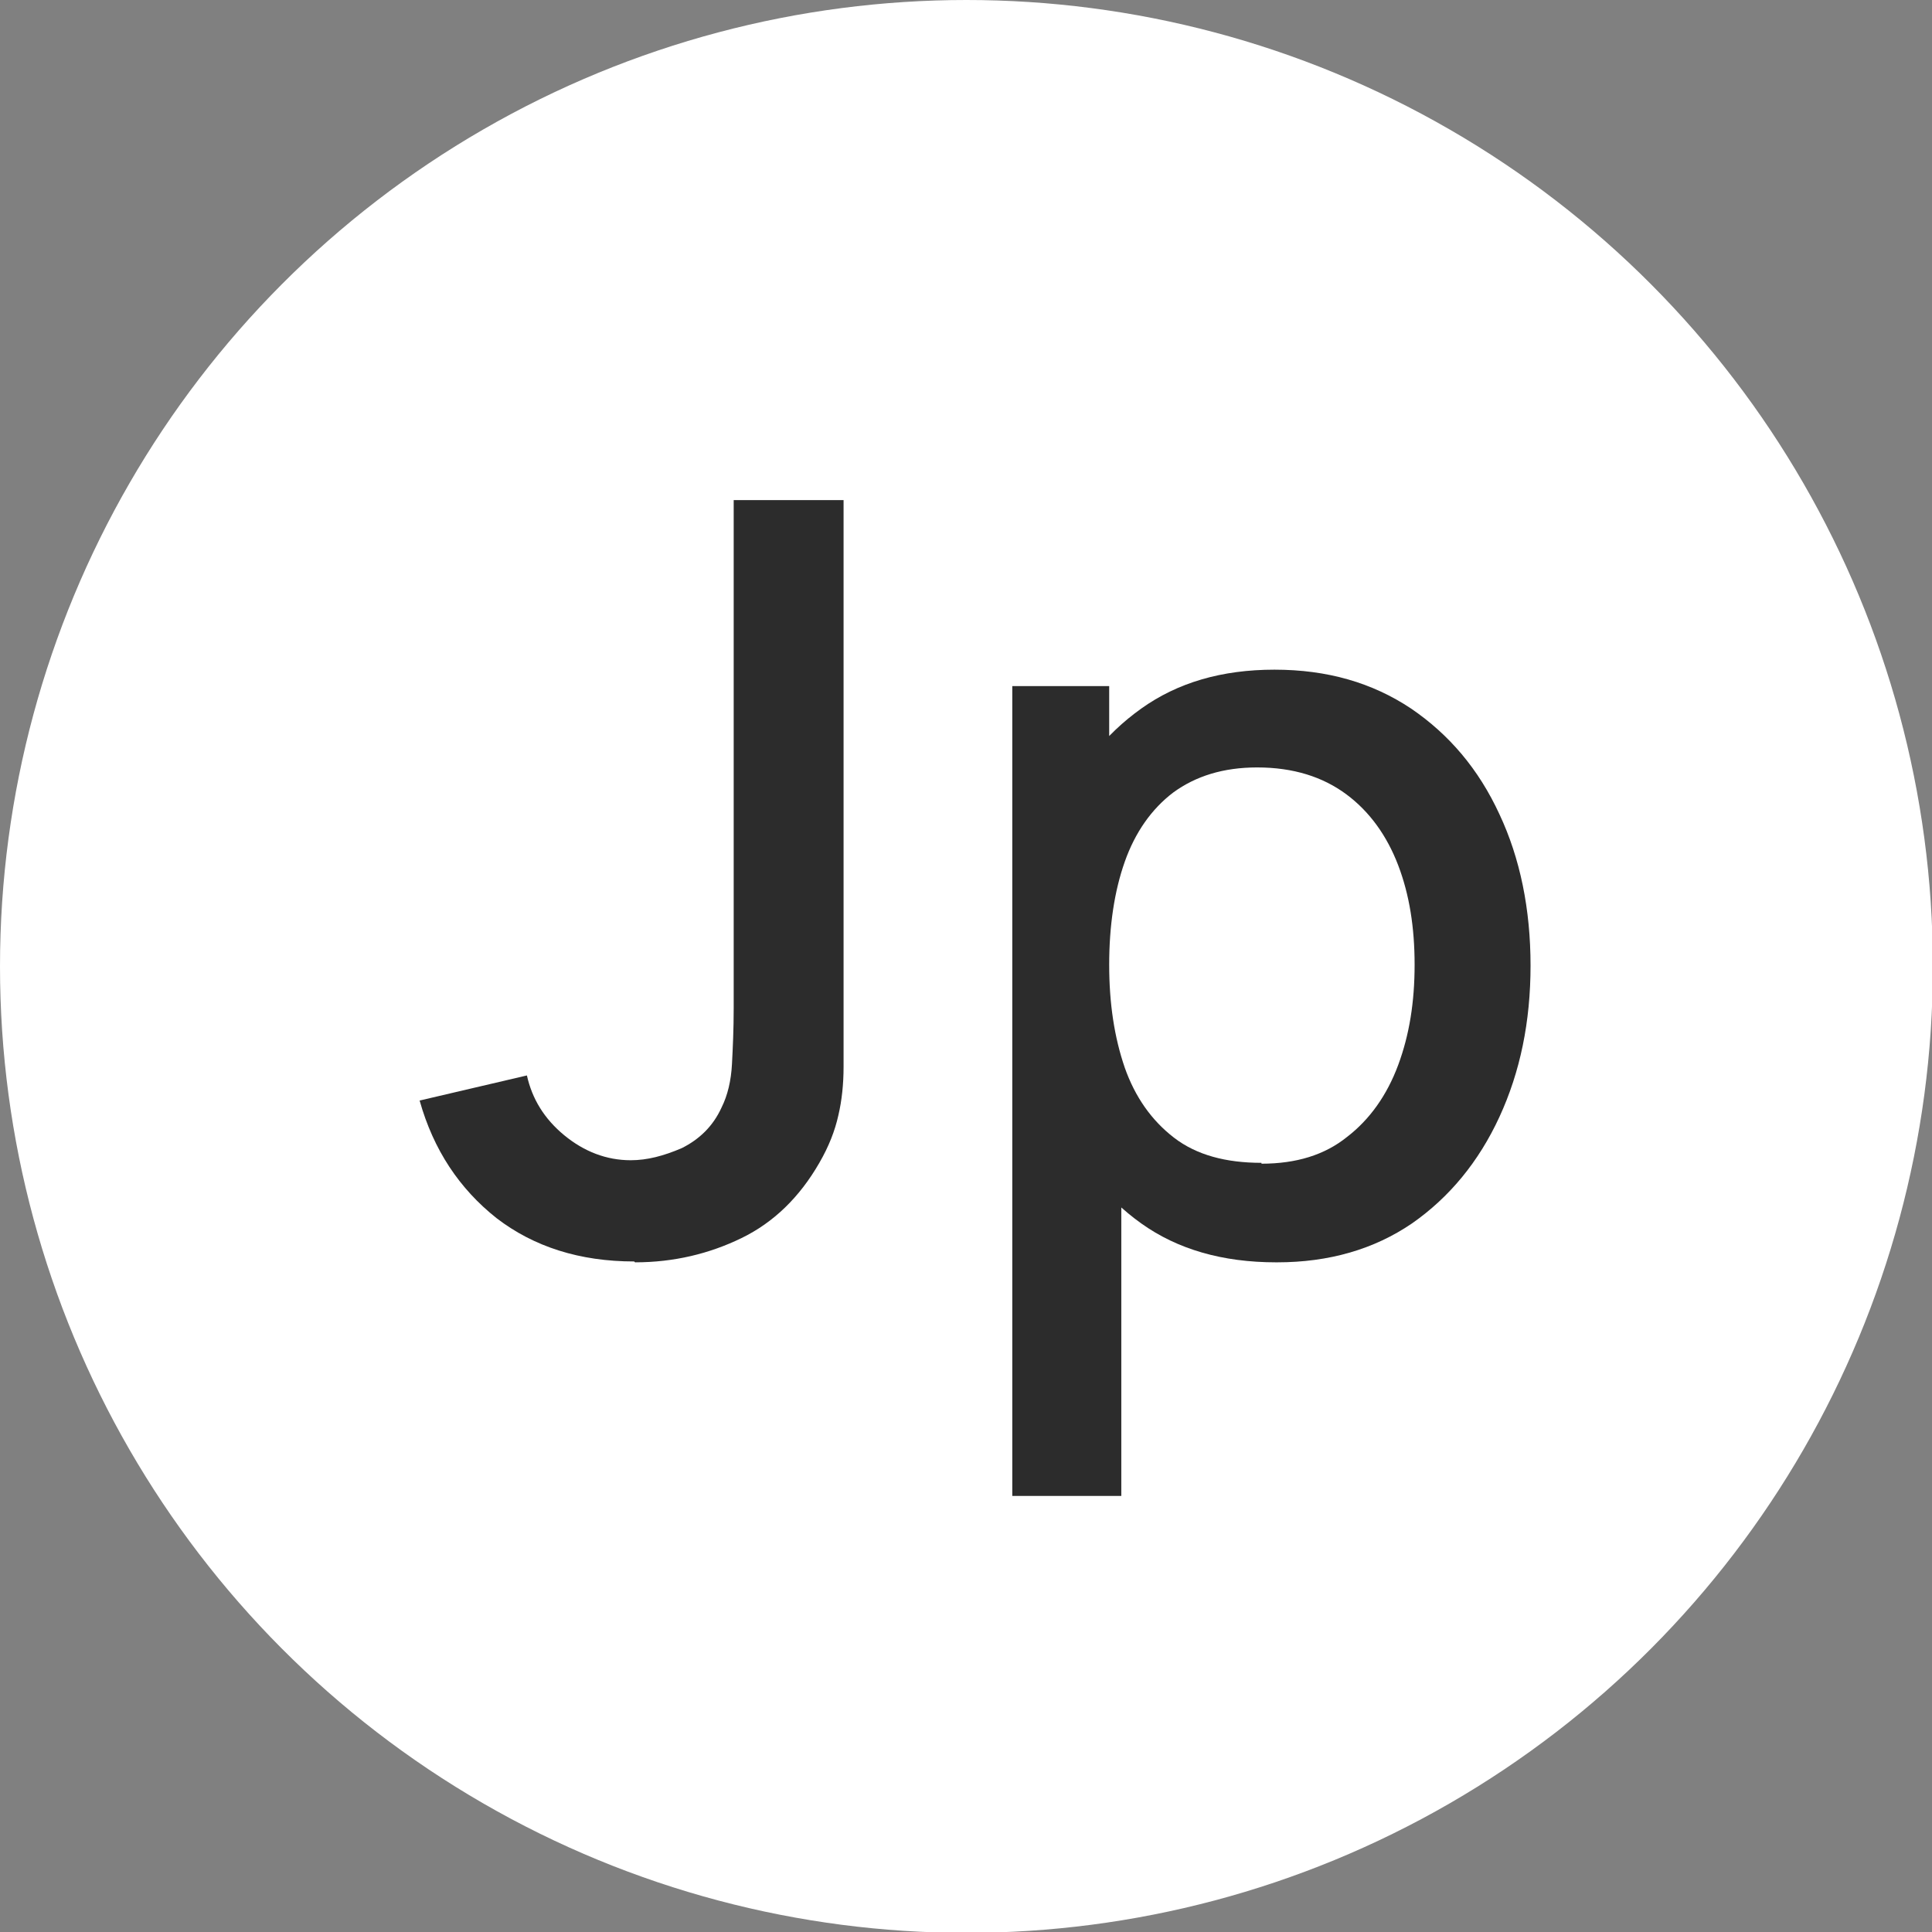
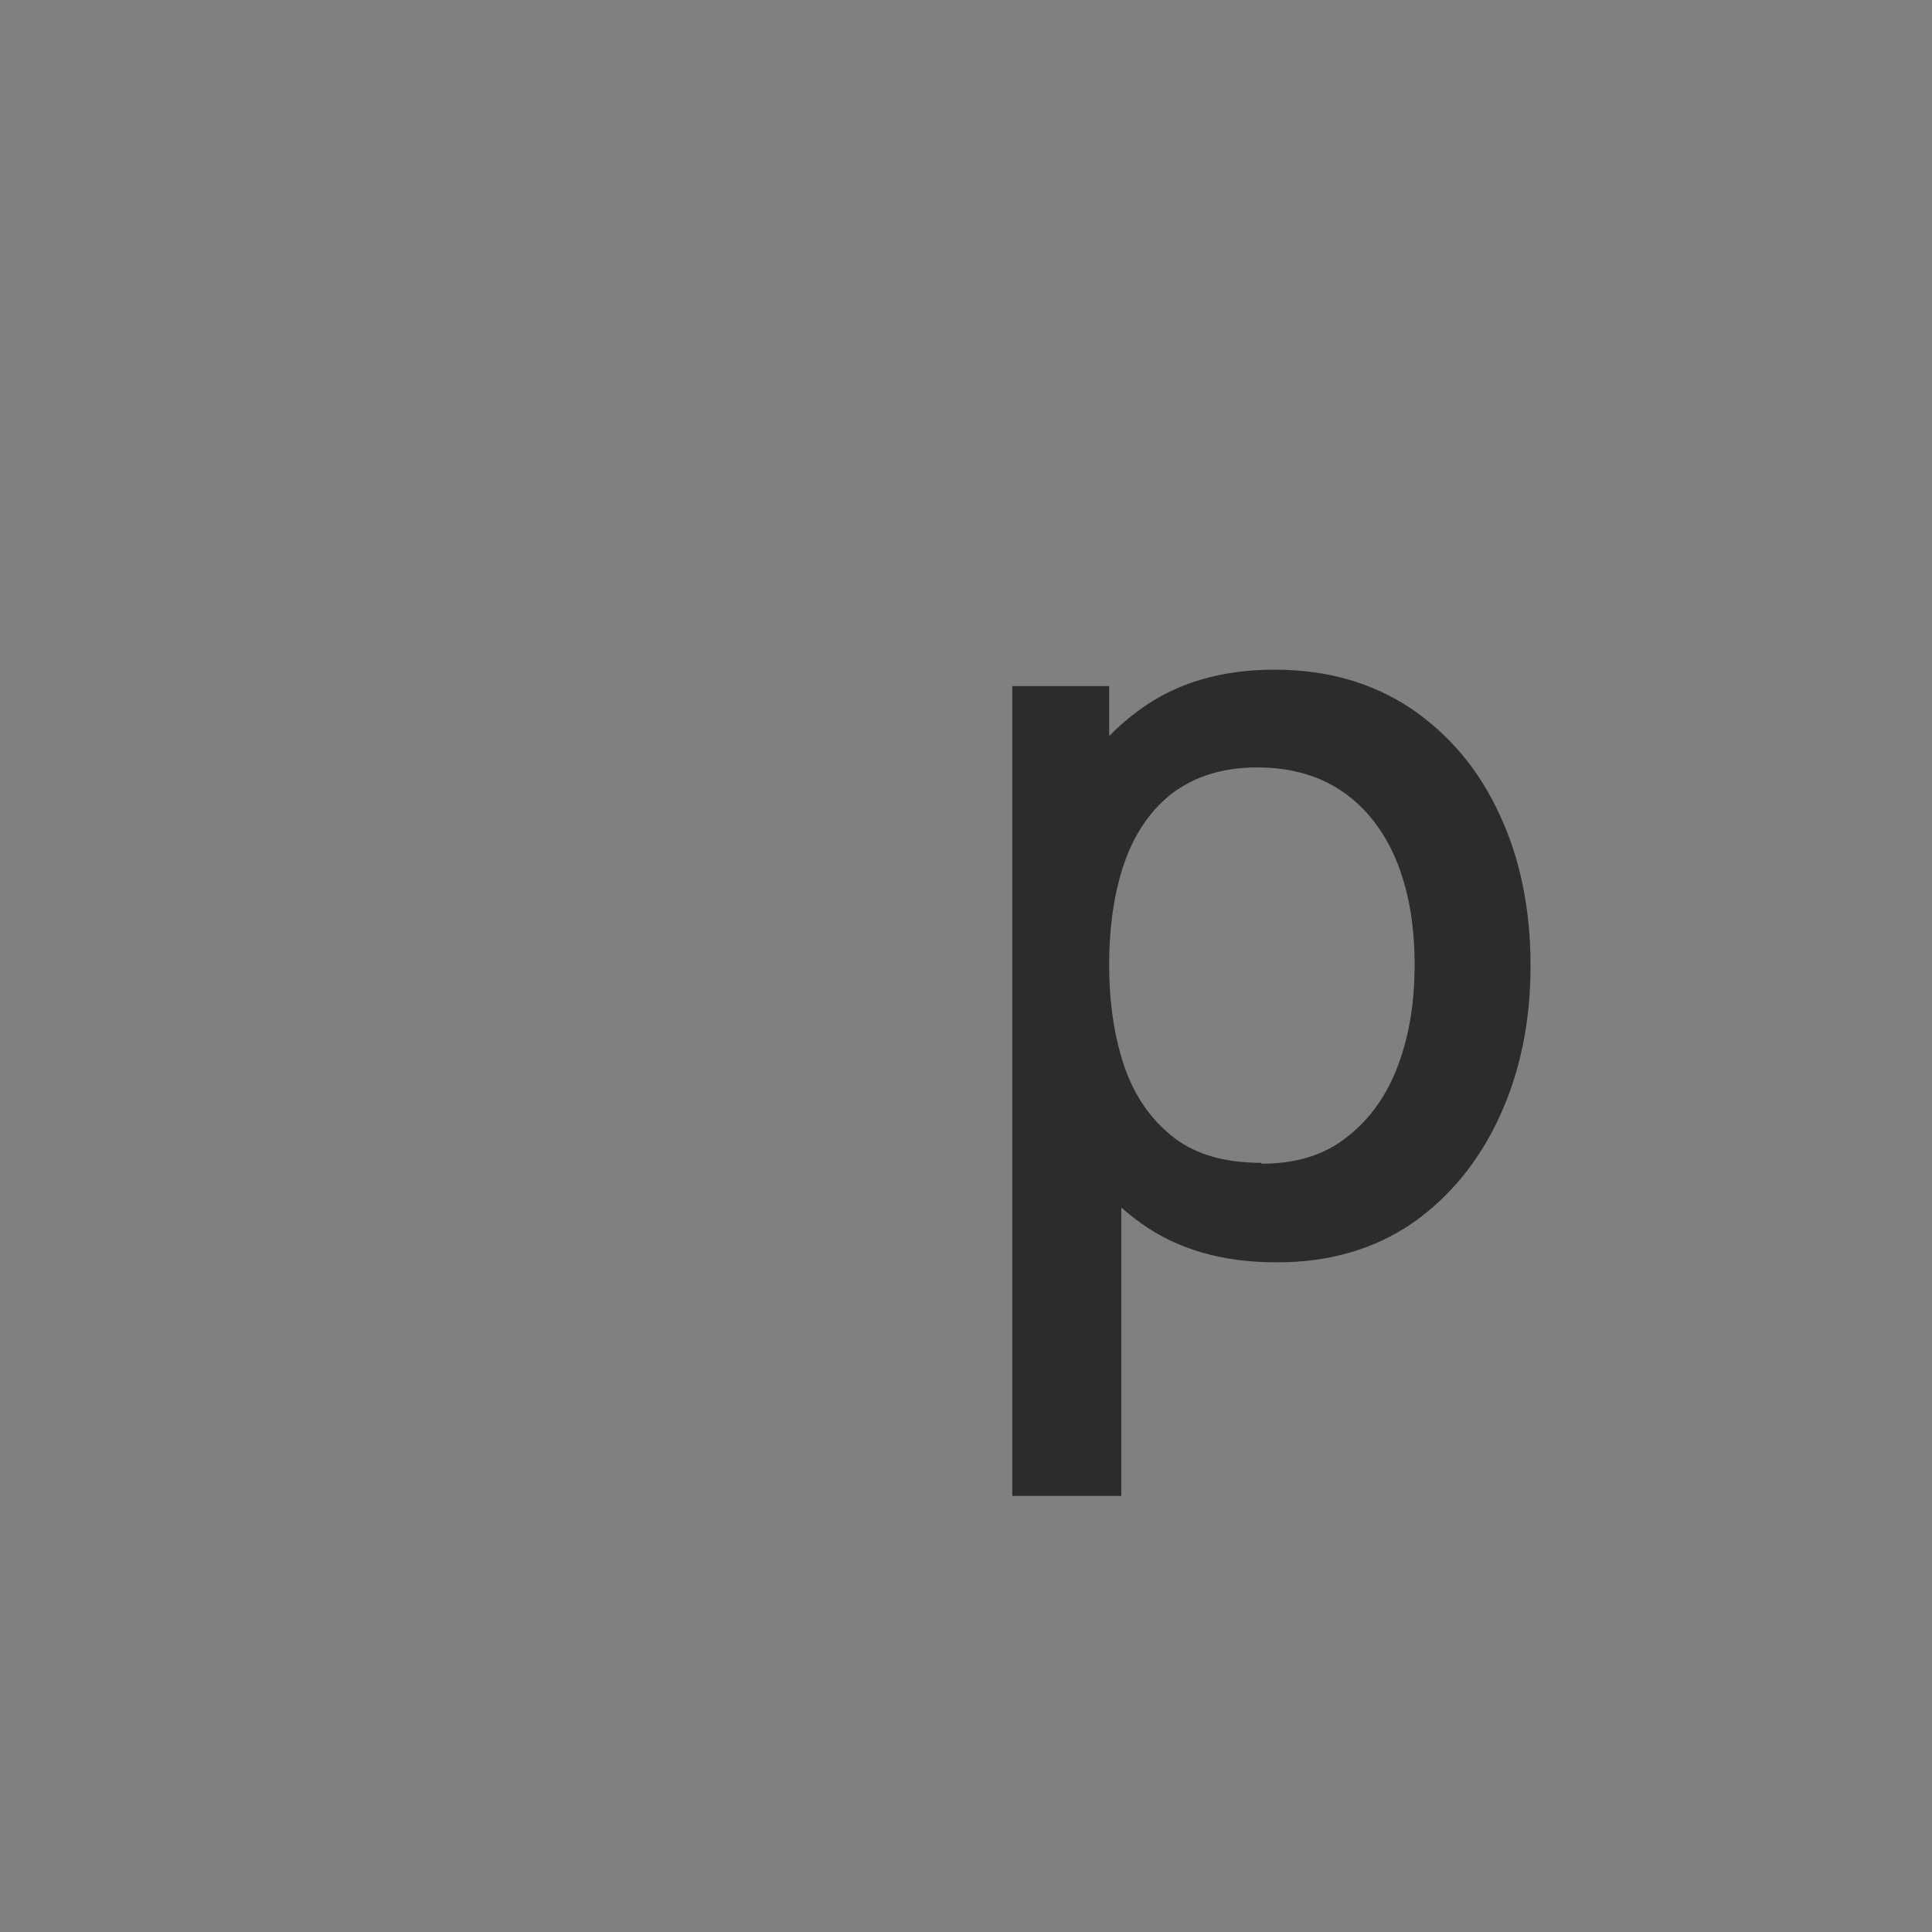
<svg xmlns="http://www.w3.org/2000/svg" id="_レイヤー_2" data-name="レイヤー 2" width="22.33" height="22.33" viewBox="0 0 22.33 22.33">
  <rect x="0" y="0" width="22.33" height="22.33" fill="#808080" stroke="none" />
  <defs>
    <style>
      .cls-1 {
        fill: #2c2c2c;
      }

      .cls-2 {
        fill: #fff;
      }
    </style>
  </defs>
  <g id="_レイヤー_1-2" data-name="レイヤー 1">
-     <circle class="cls-2" cx="11.17" cy="11.17" r="11.17" />
    <g>
-       <path class="cls-1" d="M7.33,14.58c-.63,0-1.16-.17-1.59-.5-.43-.34-.73-.79-.89-1.36l1.24-.29c.06.27.2.5.43.69.23.19.49.29.77.29.19,0,.38-.05.59-.14.2-.1.36-.25.46-.47.07-.14.11-.31.12-.5.01-.19.02-.4.02-.65v-5.87h1.27v5.87c0,.26,0,.48,0,.68,0,.2-.02.39-.06.56-.04.18-.11.36-.22.55-.23.4-.53.69-.9.87s-.78.28-1.23.28Z" />
-       <path class="cls-1" d="M11.7,17.29V7.93h1.12v4.66h.14v4.7h-1.26ZM14.75,14.59c-.62,0-1.14-.15-1.56-.45-.42-.3-.74-.71-.95-1.23-.22-.52-.32-1.1-.32-1.75s.11-1.23.32-1.75c.21-.52.53-.92.95-1.22s.93-.45,1.54-.45,1.13.15,1.58.45c.44.3.78.7,1.02,1.22.24.51.36,1.1.36,1.75s-.12,1.23-.36,1.75c-.24.52-.58.93-1.01,1.23-.44.3-.96.45-1.56.45ZM14.58,13.45c.4,0,.73-.1.99-.31.26-.2.46-.48.59-.83s.19-.73.19-1.16-.06-.81-.19-1.15-.33-.62-.6-.82c-.27-.2-.61-.31-1.03-.31-.39,0-.71.1-.97.29-.25.19-.44.46-.56.8-.12.34-.18.74-.18,1.19s.06.84.18,1.19c.12.34.31.61.57.81.26.2.6.29,1.01.29Z" />
+       <path class="cls-1" d="M11.7,17.29V7.93h1.12v4.66h.14v4.7ZM14.75,14.59c-.62,0-1.14-.15-1.56-.45-.42-.3-.74-.71-.95-1.23-.22-.52-.32-1.1-.32-1.75s.11-1.23.32-1.75c.21-.52.53-.92.95-1.22s.93-.45,1.54-.45,1.13.15,1.58.45c.44.3.78.7,1.02,1.22.24.51.36,1.1.36,1.75s-.12,1.23-.36,1.75c-.24.52-.58.93-1.01,1.23-.44.3-.96.45-1.56.45ZM14.58,13.45c.4,0,.73-.1.99-.31.26-.2.46-.48.59-.83s.19-.73.19-1.16-.06-.81-.19-1.15-.33-.62-.6-.82c-.27-.2-.61-.31-1.03-.31-.39,0-.71.1-.97.29-.25.19-.44.46-.56.8-.12.34-.18.74-.18,1.19s.06.84.18,1.19c.12.34.31.61.57.81.26.2.6.29,1.01.29Z" />
    </g>
  </g>
</svg>